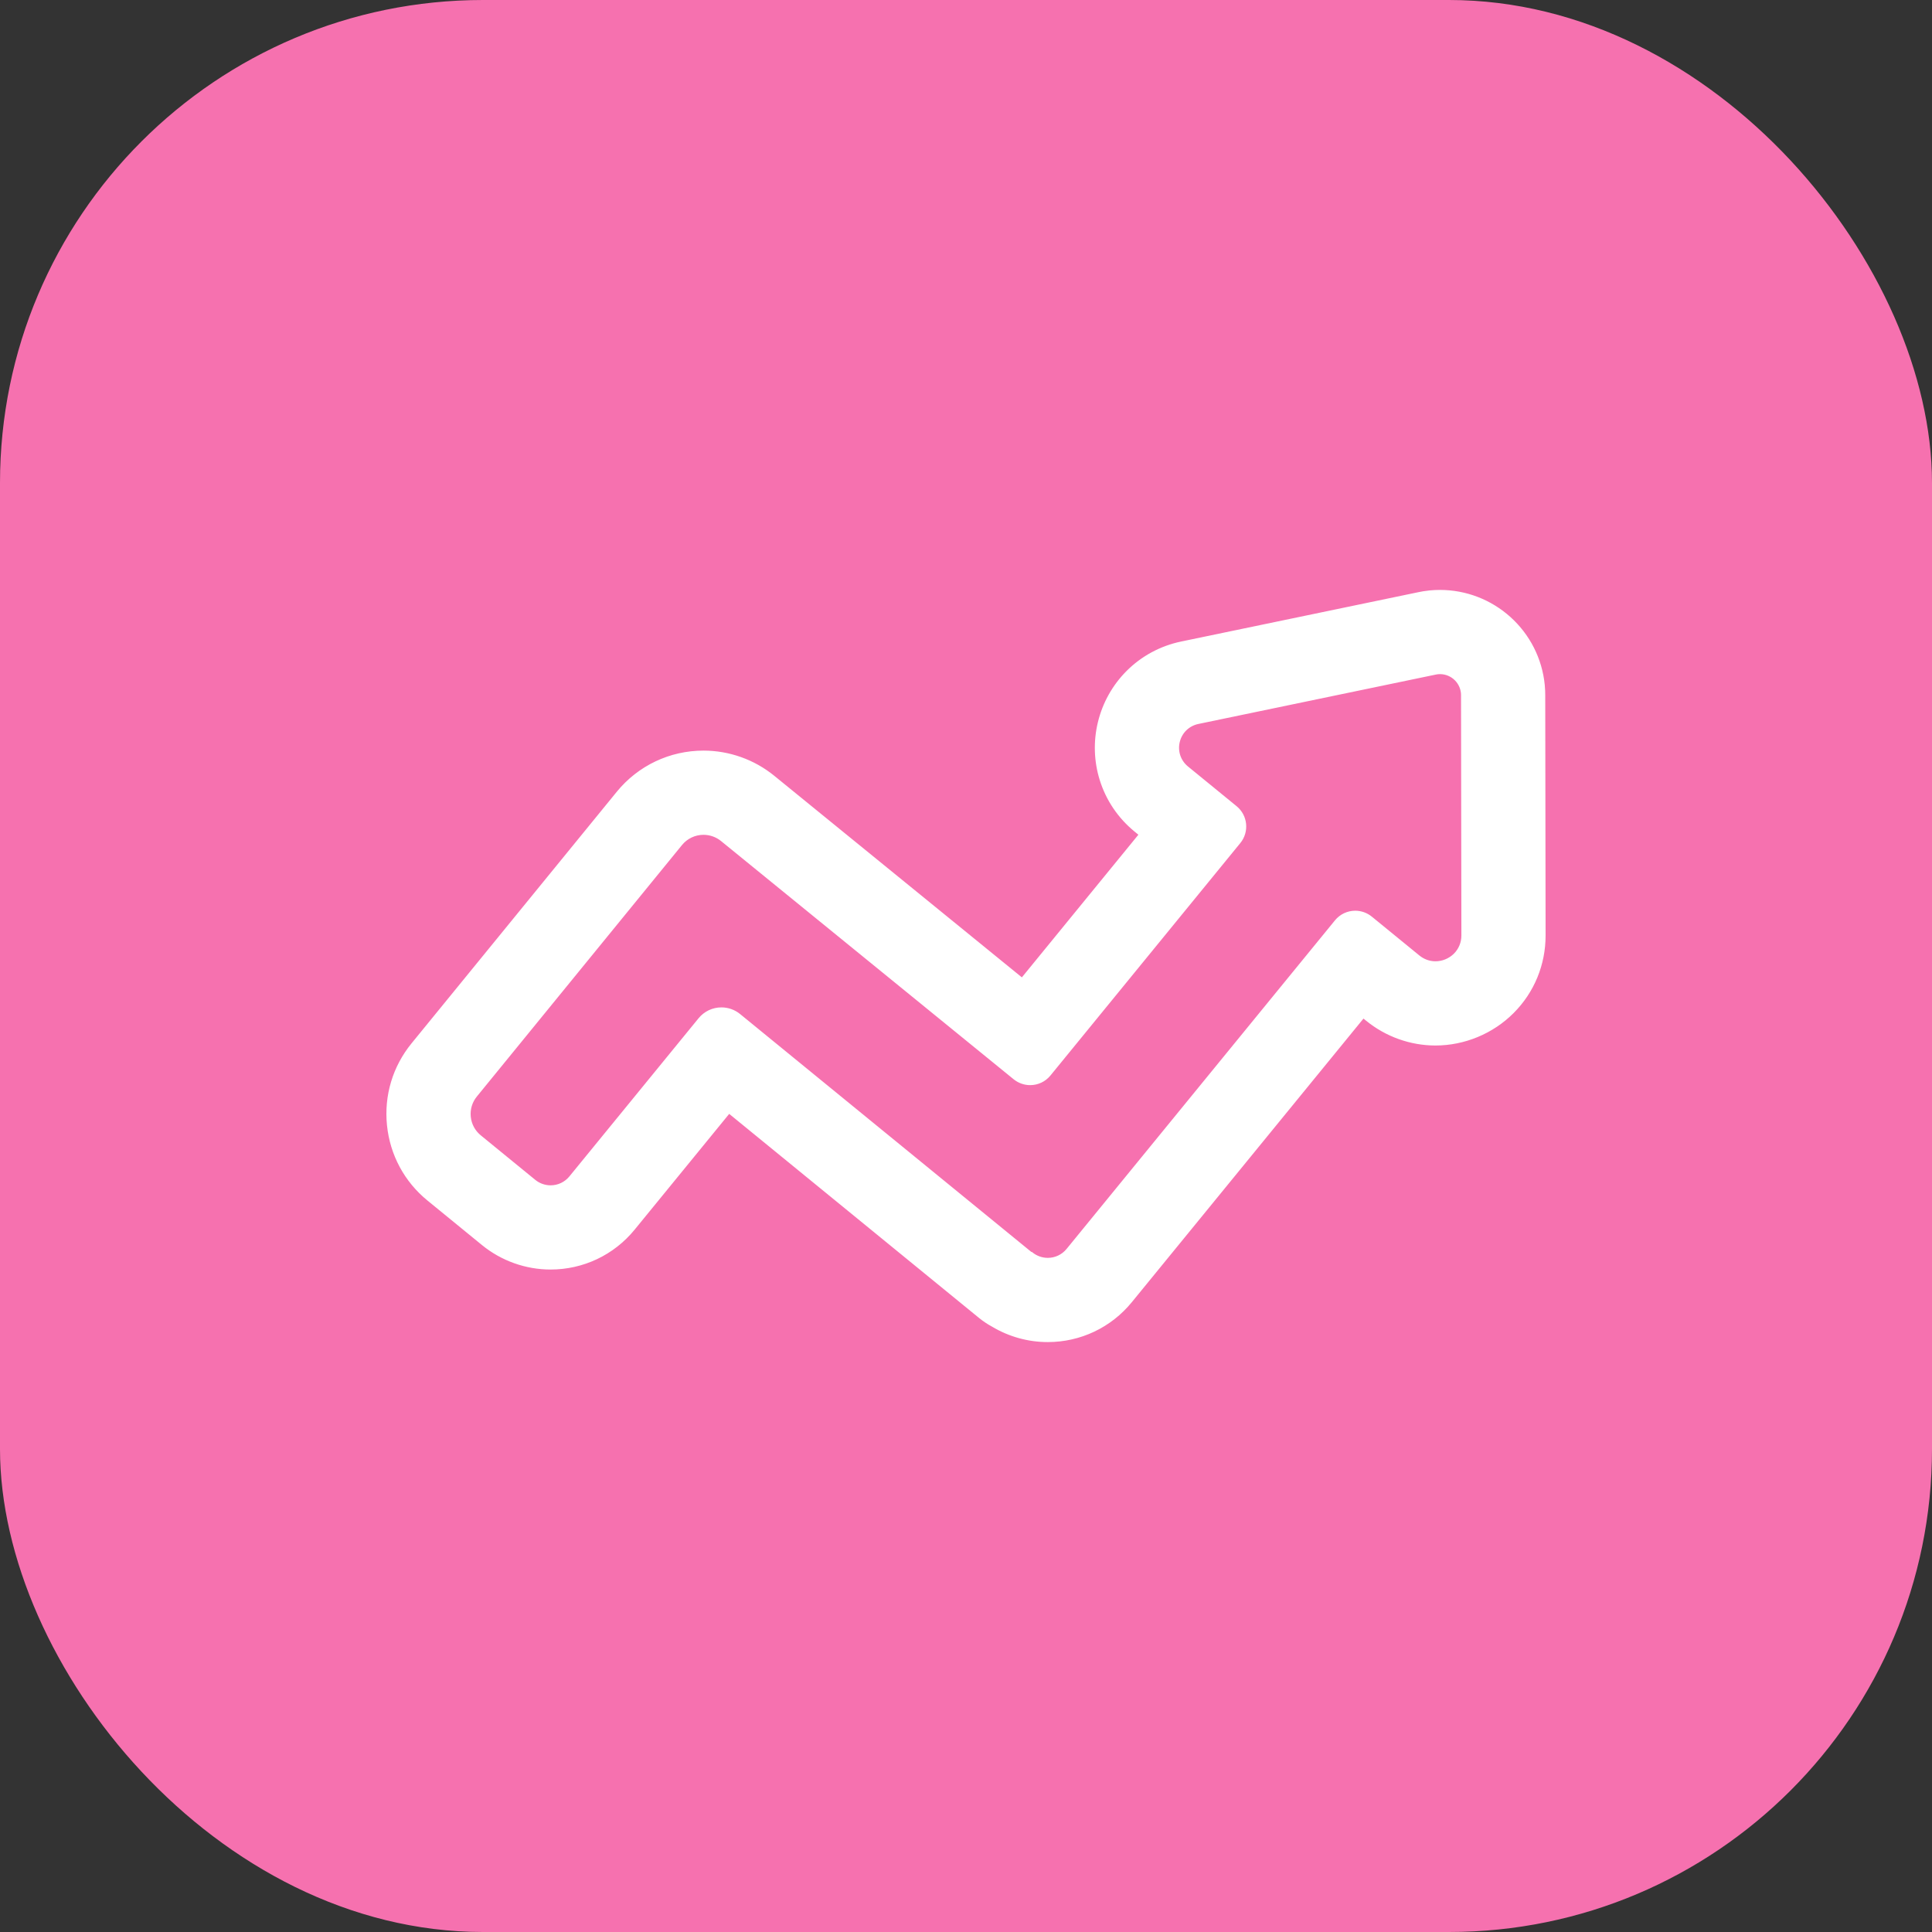
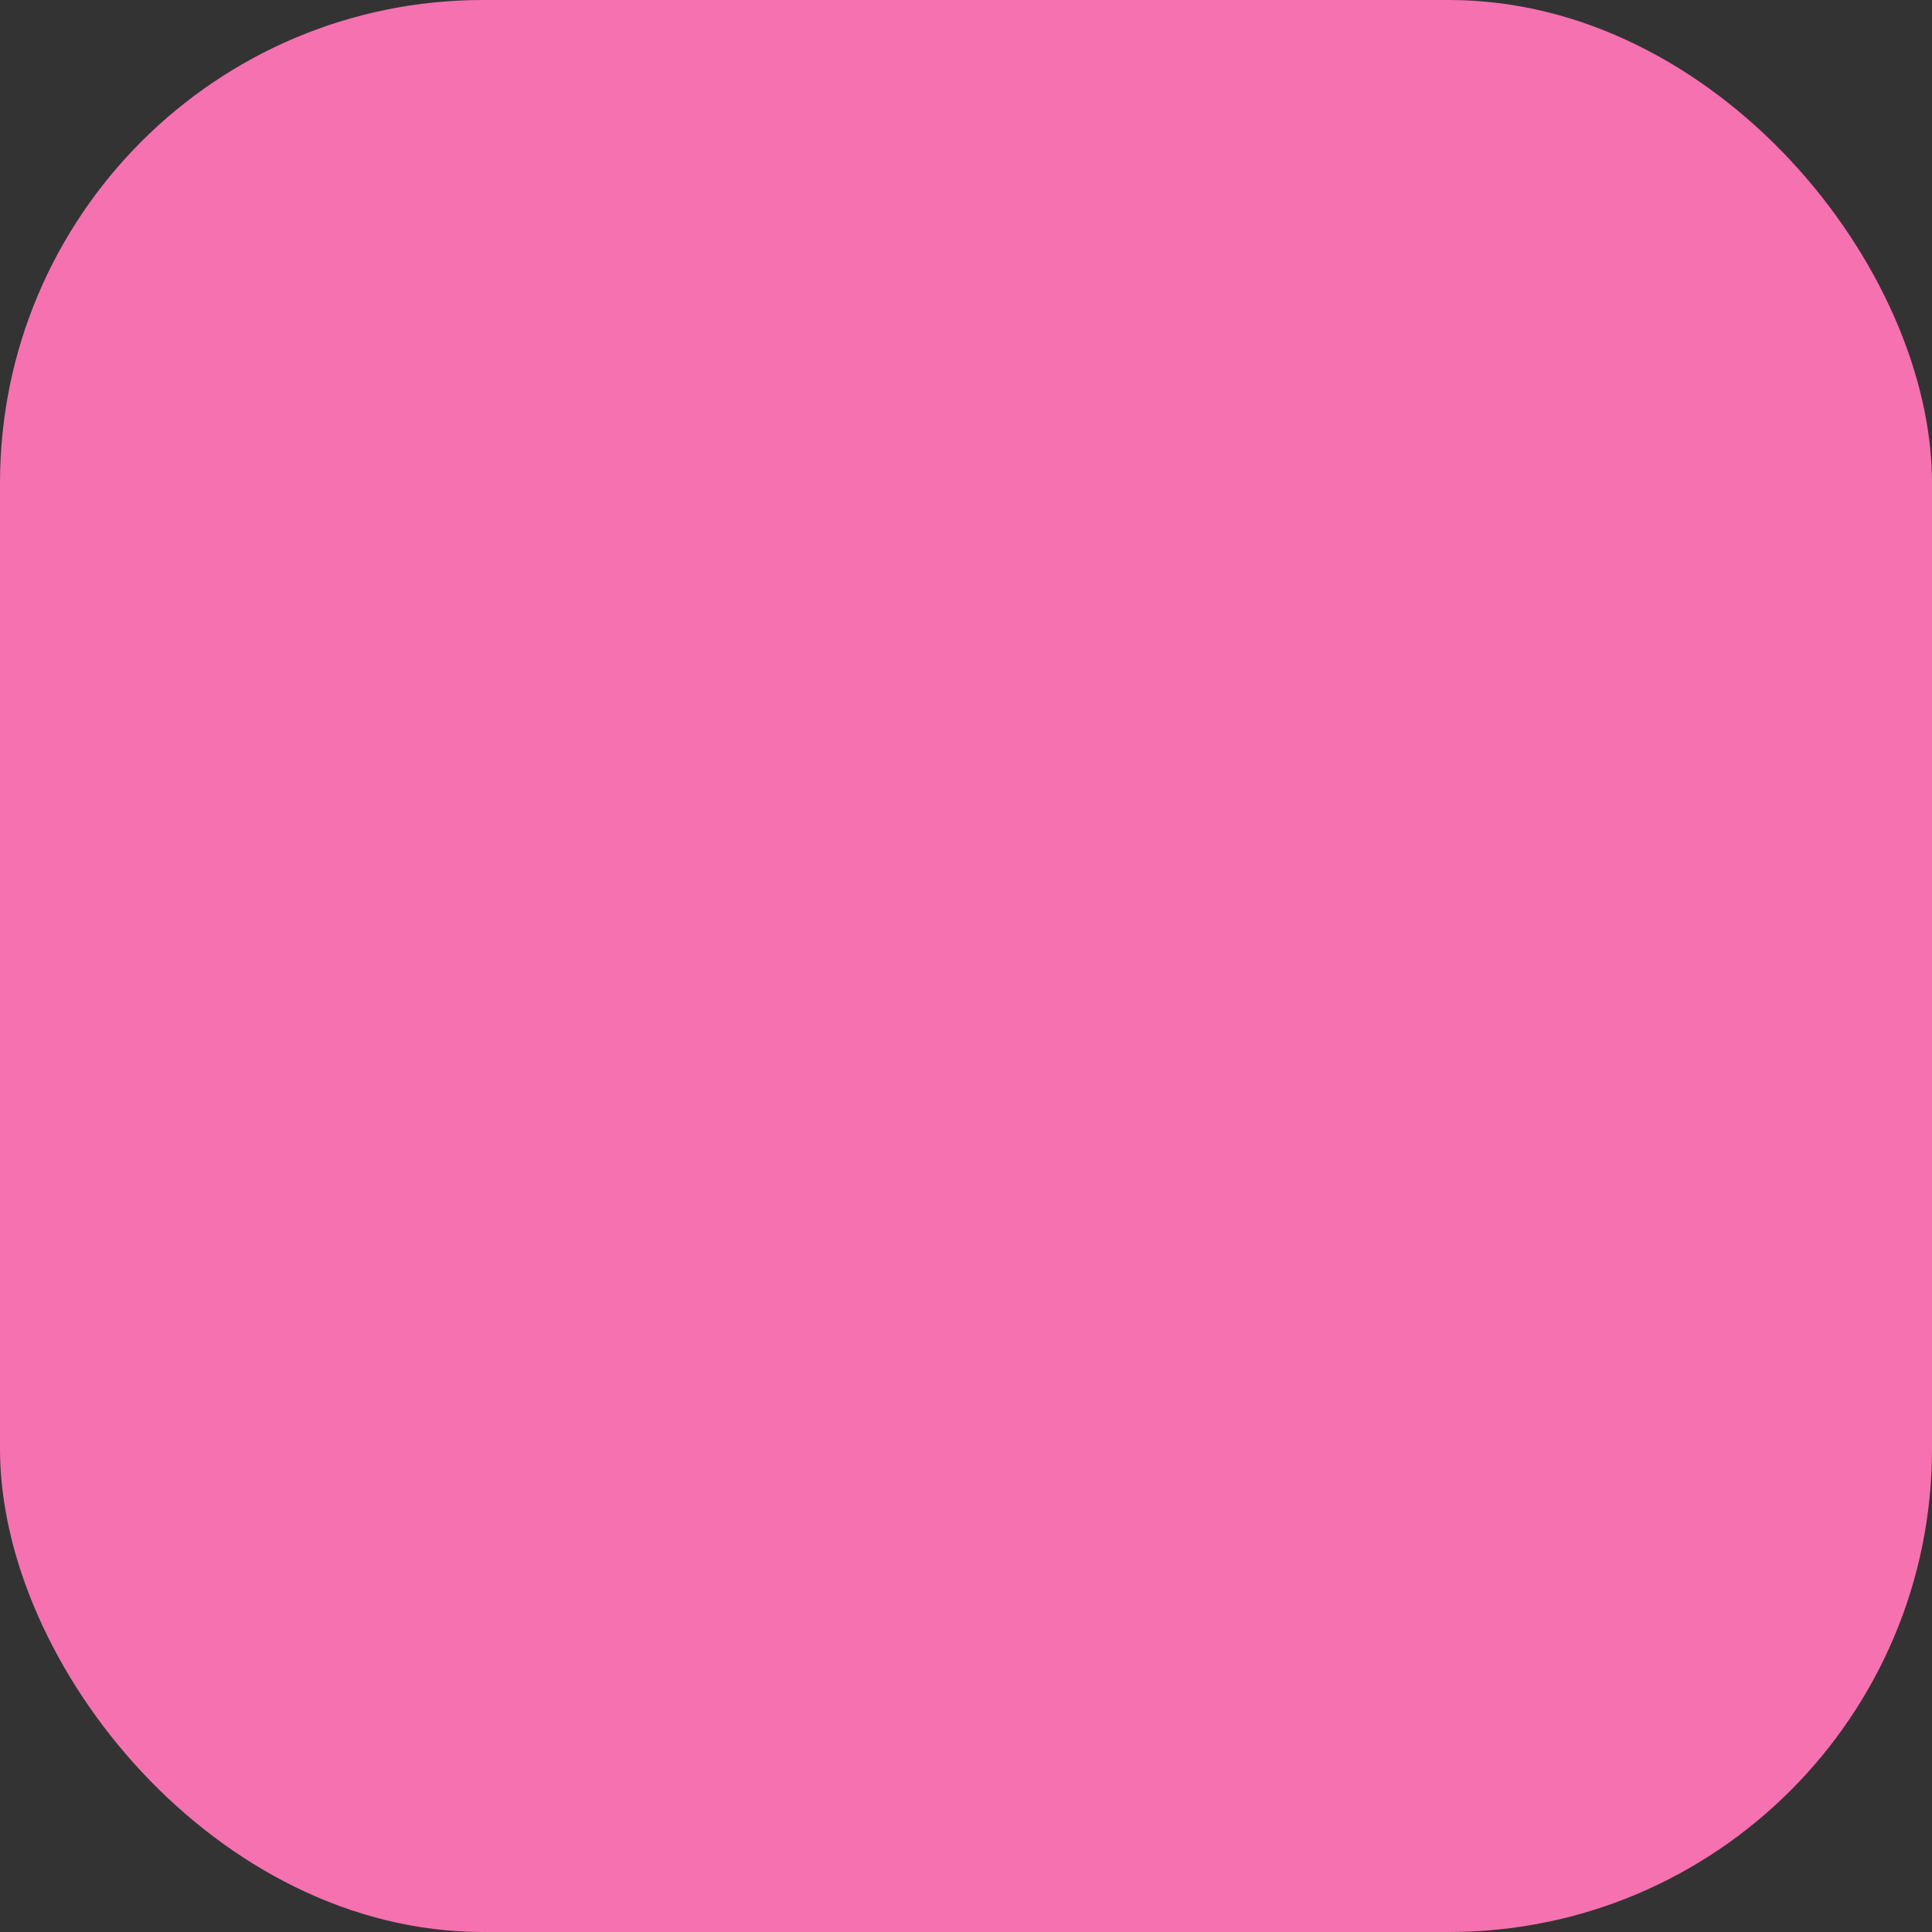
<svg xmlns="http://www.w3.org/2000/svg" width="1000" height="1000" viewBox="0 0 1000 1000" fill="none">
  <rect x="0" y="0" width="1000" height="1000" fill="#333333" stroke="none" />
  <rect width="1000" height="1000" rx="250" fill="#F671AF" />
  <g clip-path="url(#clip0_78_651)">
-     <path d="M221.58 621.018L249.793 644.063C259.7 652.155 272.198 656.612 284.985 656.612C301.765 656.612 317.476 649.159 328.088 636.167L377.361 575.844L507.017 681.749C509.112 683.46 511.35 684.955 513.696 686.224C522.301 691.381 532.222 694.161 542.321 694.161C559.101 694.161 574.812 686.709 585.423 673.717L705.665 526.509L707.37 527.901C717.437 536.124 730.092 540.653 743 540.653C757.916 540.653 772.523 534.592 783.076 524.023C793.692 513.391 799.526 499.216 799.504 484.109L799.317 359.721C799.315 358.536 799.286 356.728 799.066 354.516C797.732 341.103 791.471 328.739 781.438 319.713C771.494 310.767 758.663 305.84 745.306 305.84C743.536 305.84 741.745 305.928 739.981 306.103C737.572 306.341 735.638 306.712 734.393 306.971L611.507 332.53C600.749 334.767 591.004 340.042 583.329 347.783C576.225 354.949 571.197 363.939 568.788 373.785C566.38 383.63 566.689 393.928 569.683 403.563C572.918 413.973 579.127 423.151 587.639 430.102L589.932 431.975L528.992 506.581L400.423 401.911C390.204 393.592 377.324 389.01 364.152 389.008C346.806 389.007 330.571 396.714 319.609 410.153L213.423 540.324C203.748 552.17 199.256 567.102 200.793 582.347C202.33 597.592 209.712 611.326 221.58 621.018ZM246.429 567.249L352.616 437.076C355.556 433.472 359.834 431.604 364.148 431.605C367.448 431.605 370.77 432.699 373.529 434.944L524.959 558.226C527.382 560.205 530.303 561.169 533.205 561.169C536.988 561.169 540.739 559.532 543.32 556.375L641.61 436.04C646.169 430.459 645.341 422.239 639.759 417.679L614.584 397.115C606.081 390.17 609.432 376.469 620.18 374.234L743.071 348.674C743.435 348.598 743.801 348.529 744.172 348.492C744.553 348.455 744.931 348.437 745.307 348.437C751.109 348.437 756.096 352.849 756.682 358.744C756.716 359.09 756.722 359.438 756.722 359.786L756.909 484.173C756.921 492.421 750.16 498.059 743 498.059C740.022 498.059 736.973 497.083 734.314 494.911L709.727 474.829C707.304 472.849 704.384 471.886 701.48 471.886C697.698 471.886 693.946 473.523 691.367 476.68L552.433 646.772C549.853 649.93 546.103 651.566 542.321 651.566C539.418 651.566 536.497 650.602 534.073 648.623L533.963 648.76L382.755 525.253C380.012 523.012 376.707 521.921 373.421 521.921C369.14 521.921 364.893 523.773 361.974 527.348L295.098 609.222C292.519 612.381 288.767 614.017 284.985 614.017C282.083 614.017 279.162 613.052 276.739 611.074L248.526 588.029C242.207 582.87 241.27 573.566 246.429 567.249Z" fill="white" />
-     <path d="M542.32 694.658C532.169 694.658 522.182 691.889 513.441 686.649C511.075 685.37 508.802 683.847 506.703 682.133L377.431 576.542L328.472 636.481C317.765 649.59 301.914 657.108 284.984 657.108C272.082 657.108 259.473 652.612 249.477 644.448L221.265 621.403C209.296 611.628 201.85 597.773 200.298 582.396C198.748 567.018 203.272 551.965 213.038 540.009L319.221 409.84C330.277 396.285 346.651 388.512 364.146 388.512C377.435 388.513 390.428 393.135 400.734 401.526L528.919 505.883L589.229 432.046L587.321 430.488C578.734 423.475 572.469 414.216 569.206 403.712C566.185 393.992 565.872 383.603 568.303 373.668C570.733 363.736 575.806 354.664 582.972 347.434C590.718 339.623 600.549 334.302 611.404 332.044L734.289 306.485C735.542 306.225 737.49 305.85 739.93 305.609C741.708 305.433 743.516 305.344 745.304 305.344C758.783 305.344 771.733 310.315 781.768 319.344C791.895 328.454 798.211 340.928 799.559 354.468C799.782 356.71 799.81 358.541 799.812 359.722L799.999 484.11C800.02 499.35 794.135 513.65 783.425 524.377C772.781 535.038 758.046 541.152 742.998 541.152C729.974 541.152 717.209 536.584 707.053 528.288L705.735 527.211L585.807 674.031C575.1 687.139 559.25 694.658 542.32 694.658ZM377.291 575.144L377.675 575.457L507.331 681.362C509.382 683.037 511.603 684.526 513.933 685.786C522.539 690.943 532.349 693.663 542.32 693.663C558.952 693.663 574.52 686.278 585.037 673.402L705.594 525.81L707.684 527.517C717.662 535.668 730.205 540.157 743 540.157C757.785 540.157 772.265 534.149 782.724 523.673C793.245 513.135 799.028 499.085 799.007 484.111L798.82 359.723C798.818 358.562 798.79 356.765 798.571 354.565C797.25 341.272 791.048 329.026 781.107 320.083C771.254 311.219 758.54 306.338 745.307 306.338C743.551 306.338 741.776 306.426 740.029 306.599C737.637 306.834 735.725 307.202 734.494 307.459L611.609 333.017C600.945 335.235 591.289 340.462 583.682 348.133C576.642 355.235 571.659 364.145 569.271 373.903C566.885 383.663 567.191 393.868 570.159 403.416C573.365 413.733 579.517 422.827 587.954 429.718L590.63 431.905L590.317 432.29L529.064 507.281L528.679 506.968L400.106 402.296C389.977 394.049 377.207 389.506 364.15 389.505C346.952 389.505 330.858 397.146 319.991 410.468L213.809 540.638C204.211 552.388 199.765 567.182 201.289 582.296C202.813 597.41 210.131 611.026 221.895 620.633L250.108 643.677C259.926 651.697 272.313 656.114 284.986 656.114C301.617 656.114 317.187 648.729 327.703 635.852L377.291 575.144ZM542.321 652.062C539.378 652.062 536.497 651.089 534.153 649.316L534.035 649.46L382.441 525.638C379.9 523.561 376.697 522.418 373.421 522.418C369.113 522.418 365.081 524.329 362.36 527.662L295.483 609.537C292.9 612.7 289.074 614.514 284.985 614.514C281.877 614.514 278.835 613.429 276.423 611.46L248.211 588.414C245.053 585.834 243.088 582.179 242.678 578.121C242.27 574.064 243.465 570.091 246.044 566.933L352.231 436.76C355.162 433.166 359.505 431.105 364.145 431.105C367.667 431.105 371.109 432.33 373.842 434.556L525.272 557.838C527.508 559.665 530.325 560.67 533.205 560.67C536.994 560.67 540.54 558.99 542.935 556.057L641.224 435.723C645.603 430.363 644.805 422.441 639.443 418.062L614.268 397.498C610.186 394.163 608.427 388.91 609.68 383.788C610.933 378.667 614.918 374.819 620.079 373.744L742.969 348.184C743.35 348.105 743.735 348.032 744.123 347.994C750.755 347.346 756.527 352.169 757.176 358.692C757.212 359.053 757.219 359.418 757.219 359.782L757.406 484.168C757.412 488.019 755.948 491.608 753.285 494.275C750.571 496.993 746.821 498.554 742.999 498.554C739.722 498.554 736.609 497.426 733.998 495.294L709.411 475.212C707.176 473.386 704.36 472.381 701.478 472.381C697.688 472.381 694.143 474.062 691.75 476.993L552.819 647.085C550.234 650.248 546.409 652.062 542.321 652.062ZM534.001 647.921L534.388 648.236C536.622 650.062 539.44 651.068 542.321 651.068C546.11 651.068 549.655 649.387 552.049 646.456L690.981 476.364C693.564 473.201 697.39 471.388 701.48 471.388C704.589 471.388 707.631 472.473 710.041 474.443L734.628 494.526C737.059 496.511 739.955 497.561 743 497.561C746.56 497.561 750.053 496.109 752.582 493.575C755.057 491.096 756.417 487.758 756.413 484.172L756.226 359.786C756.226 359.454 756.221 359.123 756.188 358.793C755.593 352.812 750.298 348.381 744.221 348.986C743.868 349.02 743.52 349.087 743.173 349.16L620.281 374.72C615.498 375.715 611.807 379.281 610.646 384.026C609.485 388.771 611.114 393.638 614.898 396.73L640.073 417.293C645.857 422.018 646.721 430.569 641.996 436.354L543.705 556.688C541.12 559.852 537.293 561.665 533.205 561.665C530.096 561.665 527.055 560.58 524.644 558.611L373.216 435.328C370.66 433.247 367.439 432.101 364.149 432.101C359.805 432.101 355.744 434.029 353.002 437.39L246.815 567.563C244.403 570.515 243.285 574.23 243.668 578.023C244.051 581.816 245.887 585.234 248.84 587.645L277.053 610.69C279.288 612.515 282.105 613.521 284.985 613.521C288.774 613.521 292.32 611.84 294.713 608.908L361.589 527.034C364.5 523.469 368.813 521.424 373.421 521.424C376.925 521.424 380.352 522.646 383.07 524.867L533.89 648.058L534.001 647.921Z" fill="white" />
-   </g>
+     </g>
  <defs>
    <clipPath id="clip0_78_651">
-       <rect width="600" height="600" fill="white" transform="translate(200 200)" />
-     </clipPath>
+       </clipPath>
  </defs>
</svg>